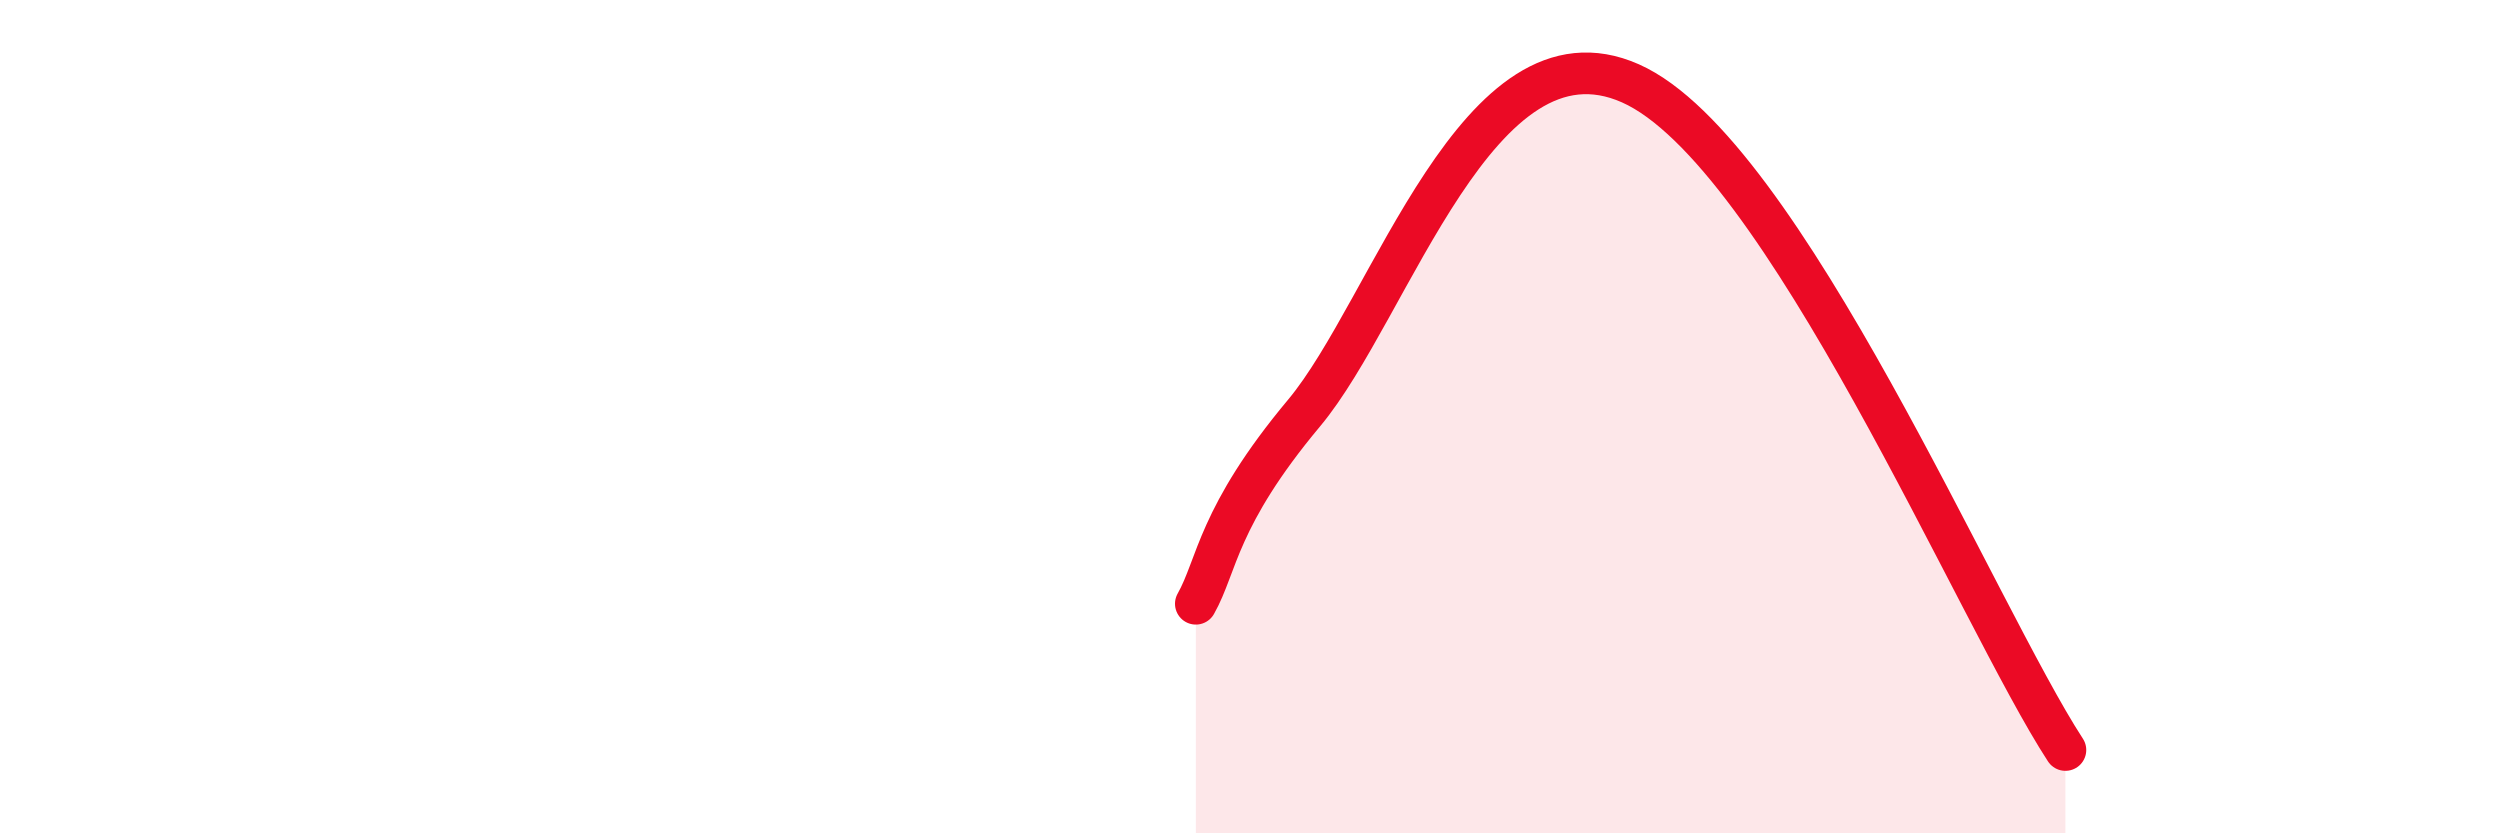
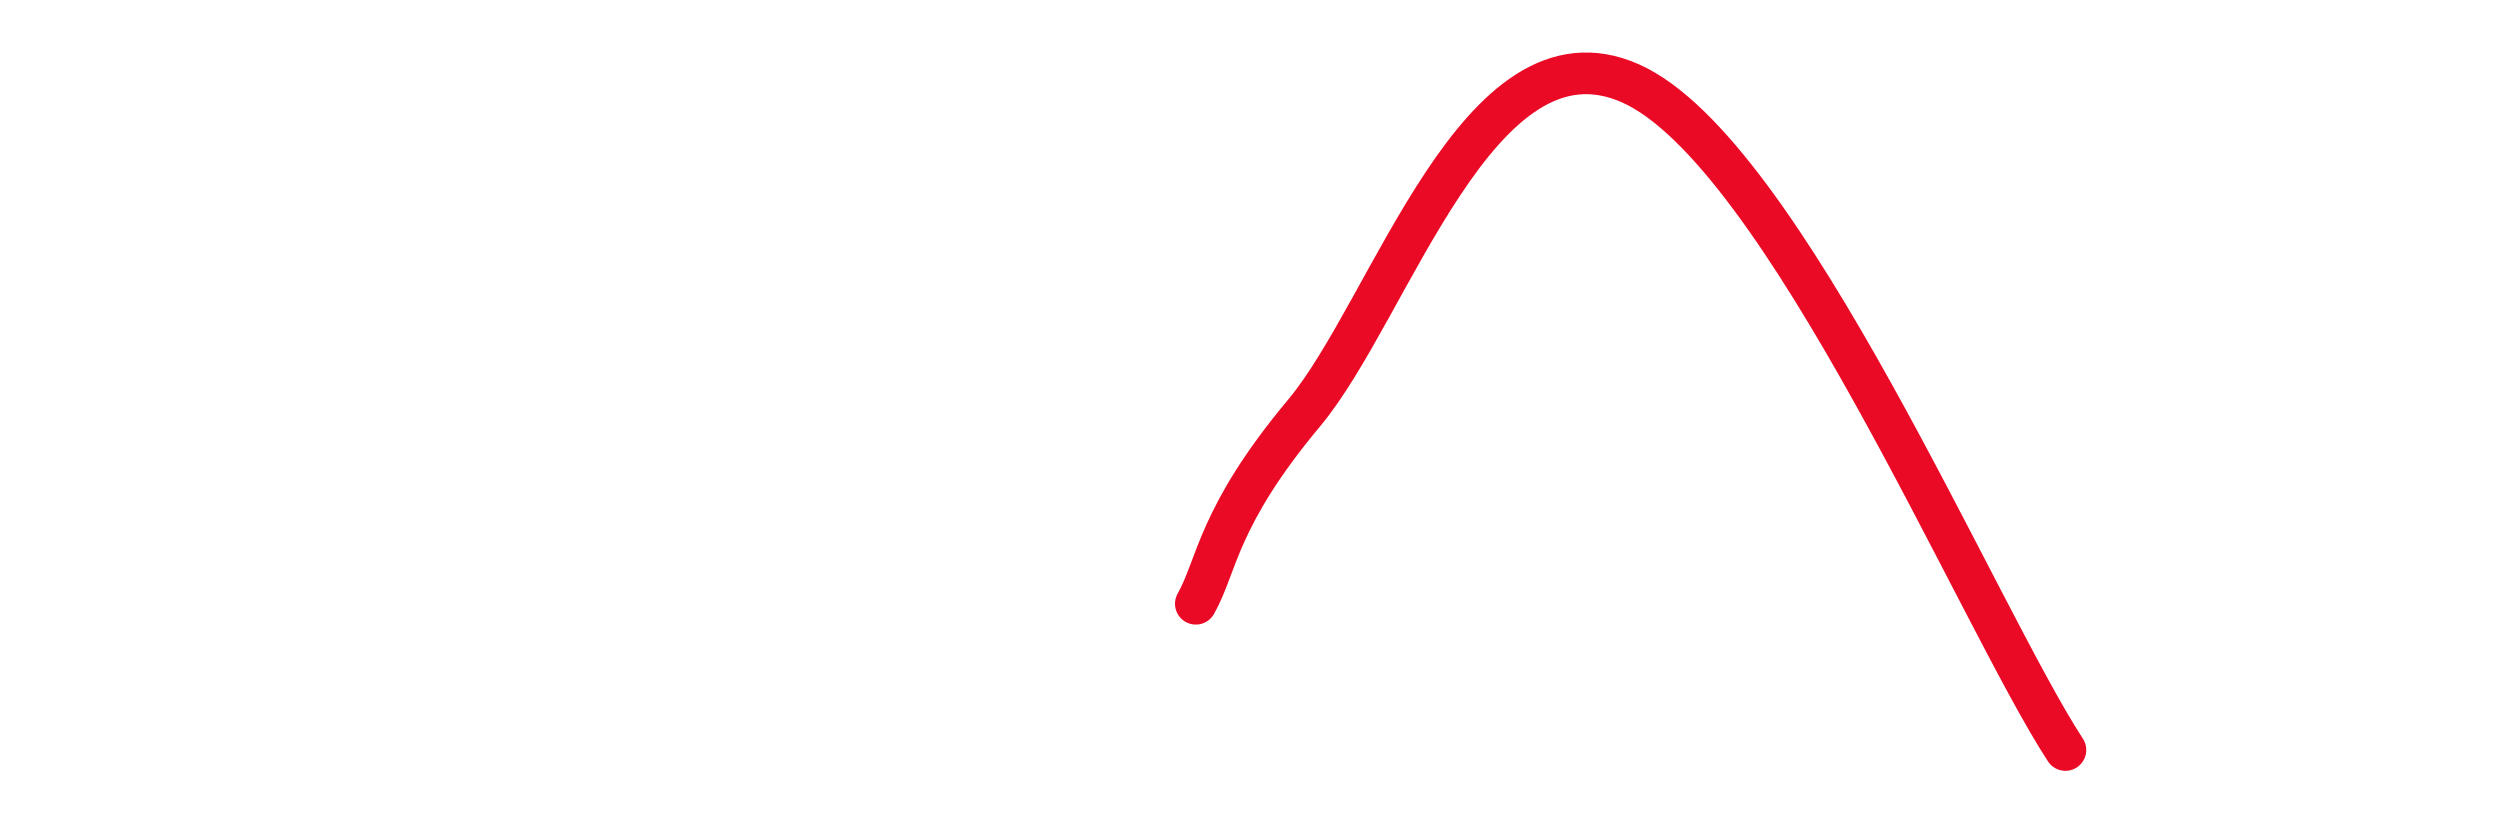
<svg xmlns="http://www.w3.org/2000/svg" width="60" height="20" viewBox="0 0 60 20">
-   <path d="M 28.7,14.49 C 29.22,13.57 29.21,12.41 31.3,9.91 C 33.39,7.41 35.48,0.38 39.13,2 C 42.78,3.62 47.48,14.8 49.57,18L49.57 20L28.7 20Z" fill="#EB0A25" opacity="0.1" stroke-linecap="round" stroke-linejoin="round" />
  <path d="M 28.7,14.49 C 29.22,13.57 29.21,12.41 31.3,9.91 C 33.39,7.41 35.48,0.38 39.13,2 C 42.78,3.62 47.48,14.8 49.57,18" stroke="#EB0A25" stroke-width="1" fill="none" stroke-linecap="round" stroke-linejoin="round" />
</svg>